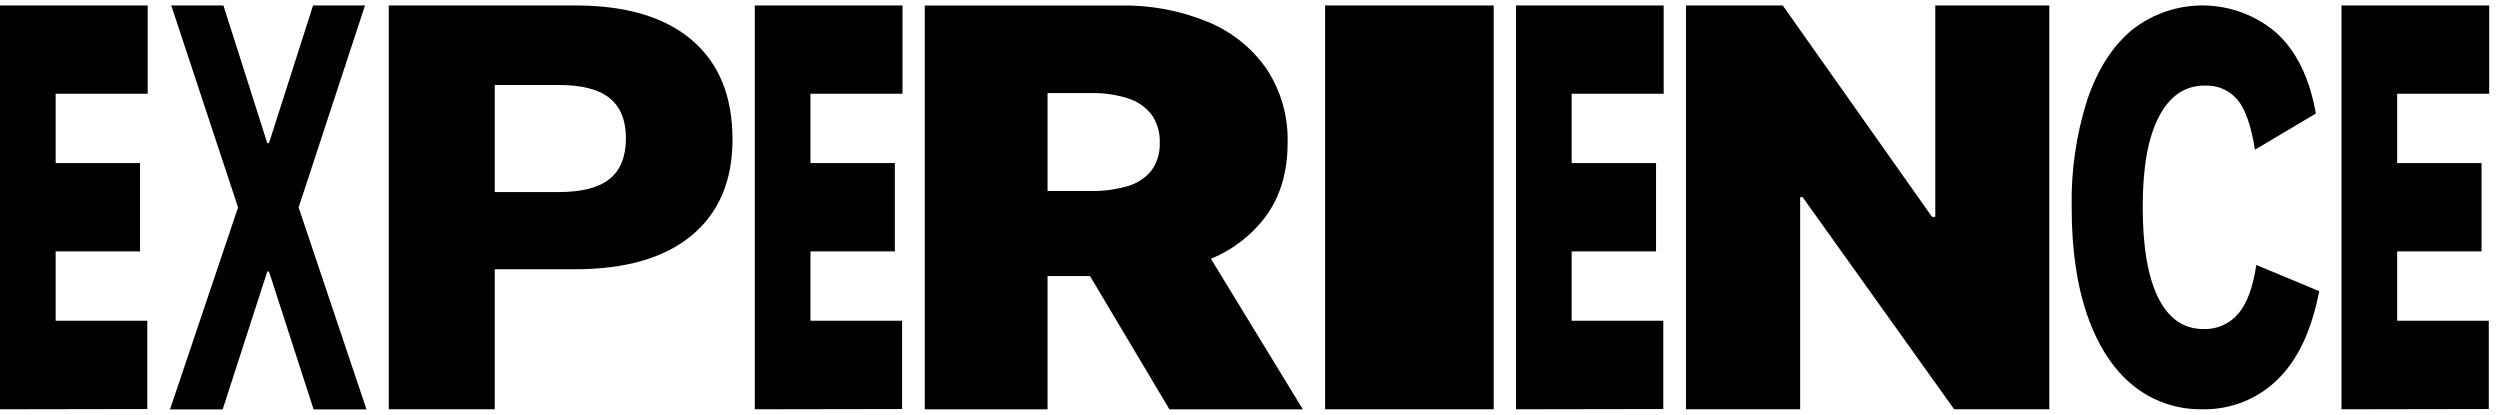
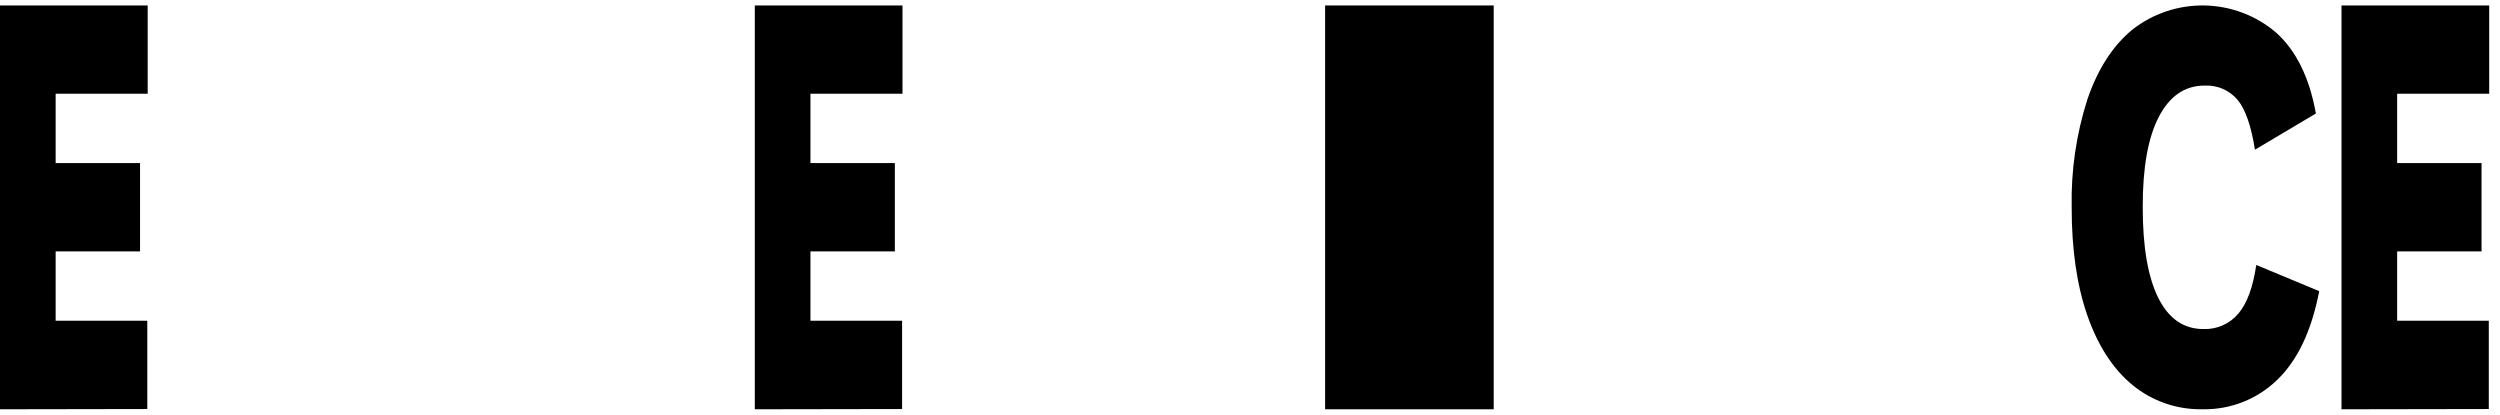
<svg xmlns="http://www.w3.org/2000/svg" width="229" height="38" viewBox="0 0 229 38" fill="none">
-   <path d="M187.717 0.5V37.49H179.001L165.118 18.055H164.894V37.49H154.436V0.5H163.299L176.972 19.862H177.272V0.5H187.717Z" fill="black" />
  <path d="M136.823 0.5V37.49H121.38V0.5H136.823Z" fill="black" />
  <path d="M0 37.49V0.5H13.528V8.588H5.097V14.939H12.828V23.028H5.097V29.379H13.492V37.467L0 37.49Z" fill="black" />
  <path d="M69.14 37.49V0.5H82.668V8.588H74.237V14.939H81.968V23.028H74.237V29.379H82.631V37.467L69.14 37.49Z" fill="black" />
-   <path d="M138.865 37.49V0.5H152.393V8.588H143.963V14.939H151.693V23.028H143.963V29.379H152.357V37.467L138.865 37.49Z" fill="black" />
  <path d="M214.482 37.49V0.5H228.01V8.588H219.579V14.939H227.309V23.028H219.579V29.379H227.973V37.467L214.482 37.49Z" fill="black" />
-   <path d="M107.118 37.493H119.338L110.92 23.701C112.939 22.876 114.689 21.518 115.977 19.775C117.292 17.96 117.948 15.727 117.945 13.076C118.012 10.685 117.342 8.33 116.023 6.323C114.691 4.401 112.823 2.901 110.644 2.007C108.09 0.956 105.342 0.445 102.576 0.505H84.71V37.493H95.956V25.285H99.845L107.118 37.493ZM95.956 8.524H99.918C101.067 8.498 102.212 8.661 103.307 9.005C104.165 9.269 104.92 9.785 105.472 10.485C106.005 11.243 106.272 12.154 106.231 13.076C106.272 13.985 106.005 14.881 105.472 15.622C104.917 16.306 104.16 16.802 103.307 17.043C102.207 17.364 101.065 17.517 99.918 17.497H95.956V8.524Z" fill="black" />
  <path d="M208.587 34.8C207.686 35.676 206.617 36.365 205.443 36.827C204.268 37.288 203.012 37.513 201.747 37.488C199.414 37.532 197.143 36.748 195.347 35.277C193.555 33.803 192.175 31.682 191.208 28.914C190.241 26.146 189.76 22.837 189.766 18.987C189.697 15.633 190.184 12.29 191.208 9.092C192.167 6.297 193.546 4.166 195.347 2.698C197.226 1.229 199.565 0.452 201.961 0.502C204.357 0.552 206.661 1.426 208.475 2.972C210.323 4.623 211.543 7.097 212.135 10.396L206.554 13.712C206.21 11.537 205.68 10.014 204.963 9.145C204.596 8.709 204.131 8.364 203.604 8.137C203.077 7.911 202.505 7.809 201.931 7.84C200.139 7.84 198.746 8.792 197.752 10.697C196.758 12.601 196.265 15.364 196.274 18.987C196.274 22.613 196.749 25.378 197.698 27.283C198.648 29.187 200.021 30.139 201.819 30.139C202.429 30.165 203.038 30.05 203.596 29.805C204.154 29.559 204.646 29.189 205.035 28.724C205.829 27.79 206.376 26.305 206.674 24.271L212.439 26.668C211.743 30.294 210.459 33.004 208.587 34.8Z" fill="black" />
-   <path d="M63.373 3.667C65.856 5.778 67.097 8.816 67.097 12.78C67.097 16.559 65.856 19.483 63.373 21.551C60.89 23.62 57.335 24.657 52.708 24.663H45.319V37.49H35.613V0.5H52.708C57.338 0.5 60.893 1.556 63.373 3.667ZM55.841 16.389C56.835 15.587 57.333 14.344 57.336 12.661C57.336 11.017 56.837 9.795 55.841 8.989C54.846 8.182 53.291 7.786 51.185 7.786H45.319V17.592H51.185C53.292 17.592 54.844 17.191 55.841 16.389Z" fill="black" />
-   <path d="M20.465 0.5H15.687L21.807 19L15.571 37.5H20.397L24.483 24.872H24.639L28.725 37.5H33.571L27.353 19L33.434 0.5H28.677L24.639 13.11H24.483L20.465 0.5Z" fill="black" />
</svg>